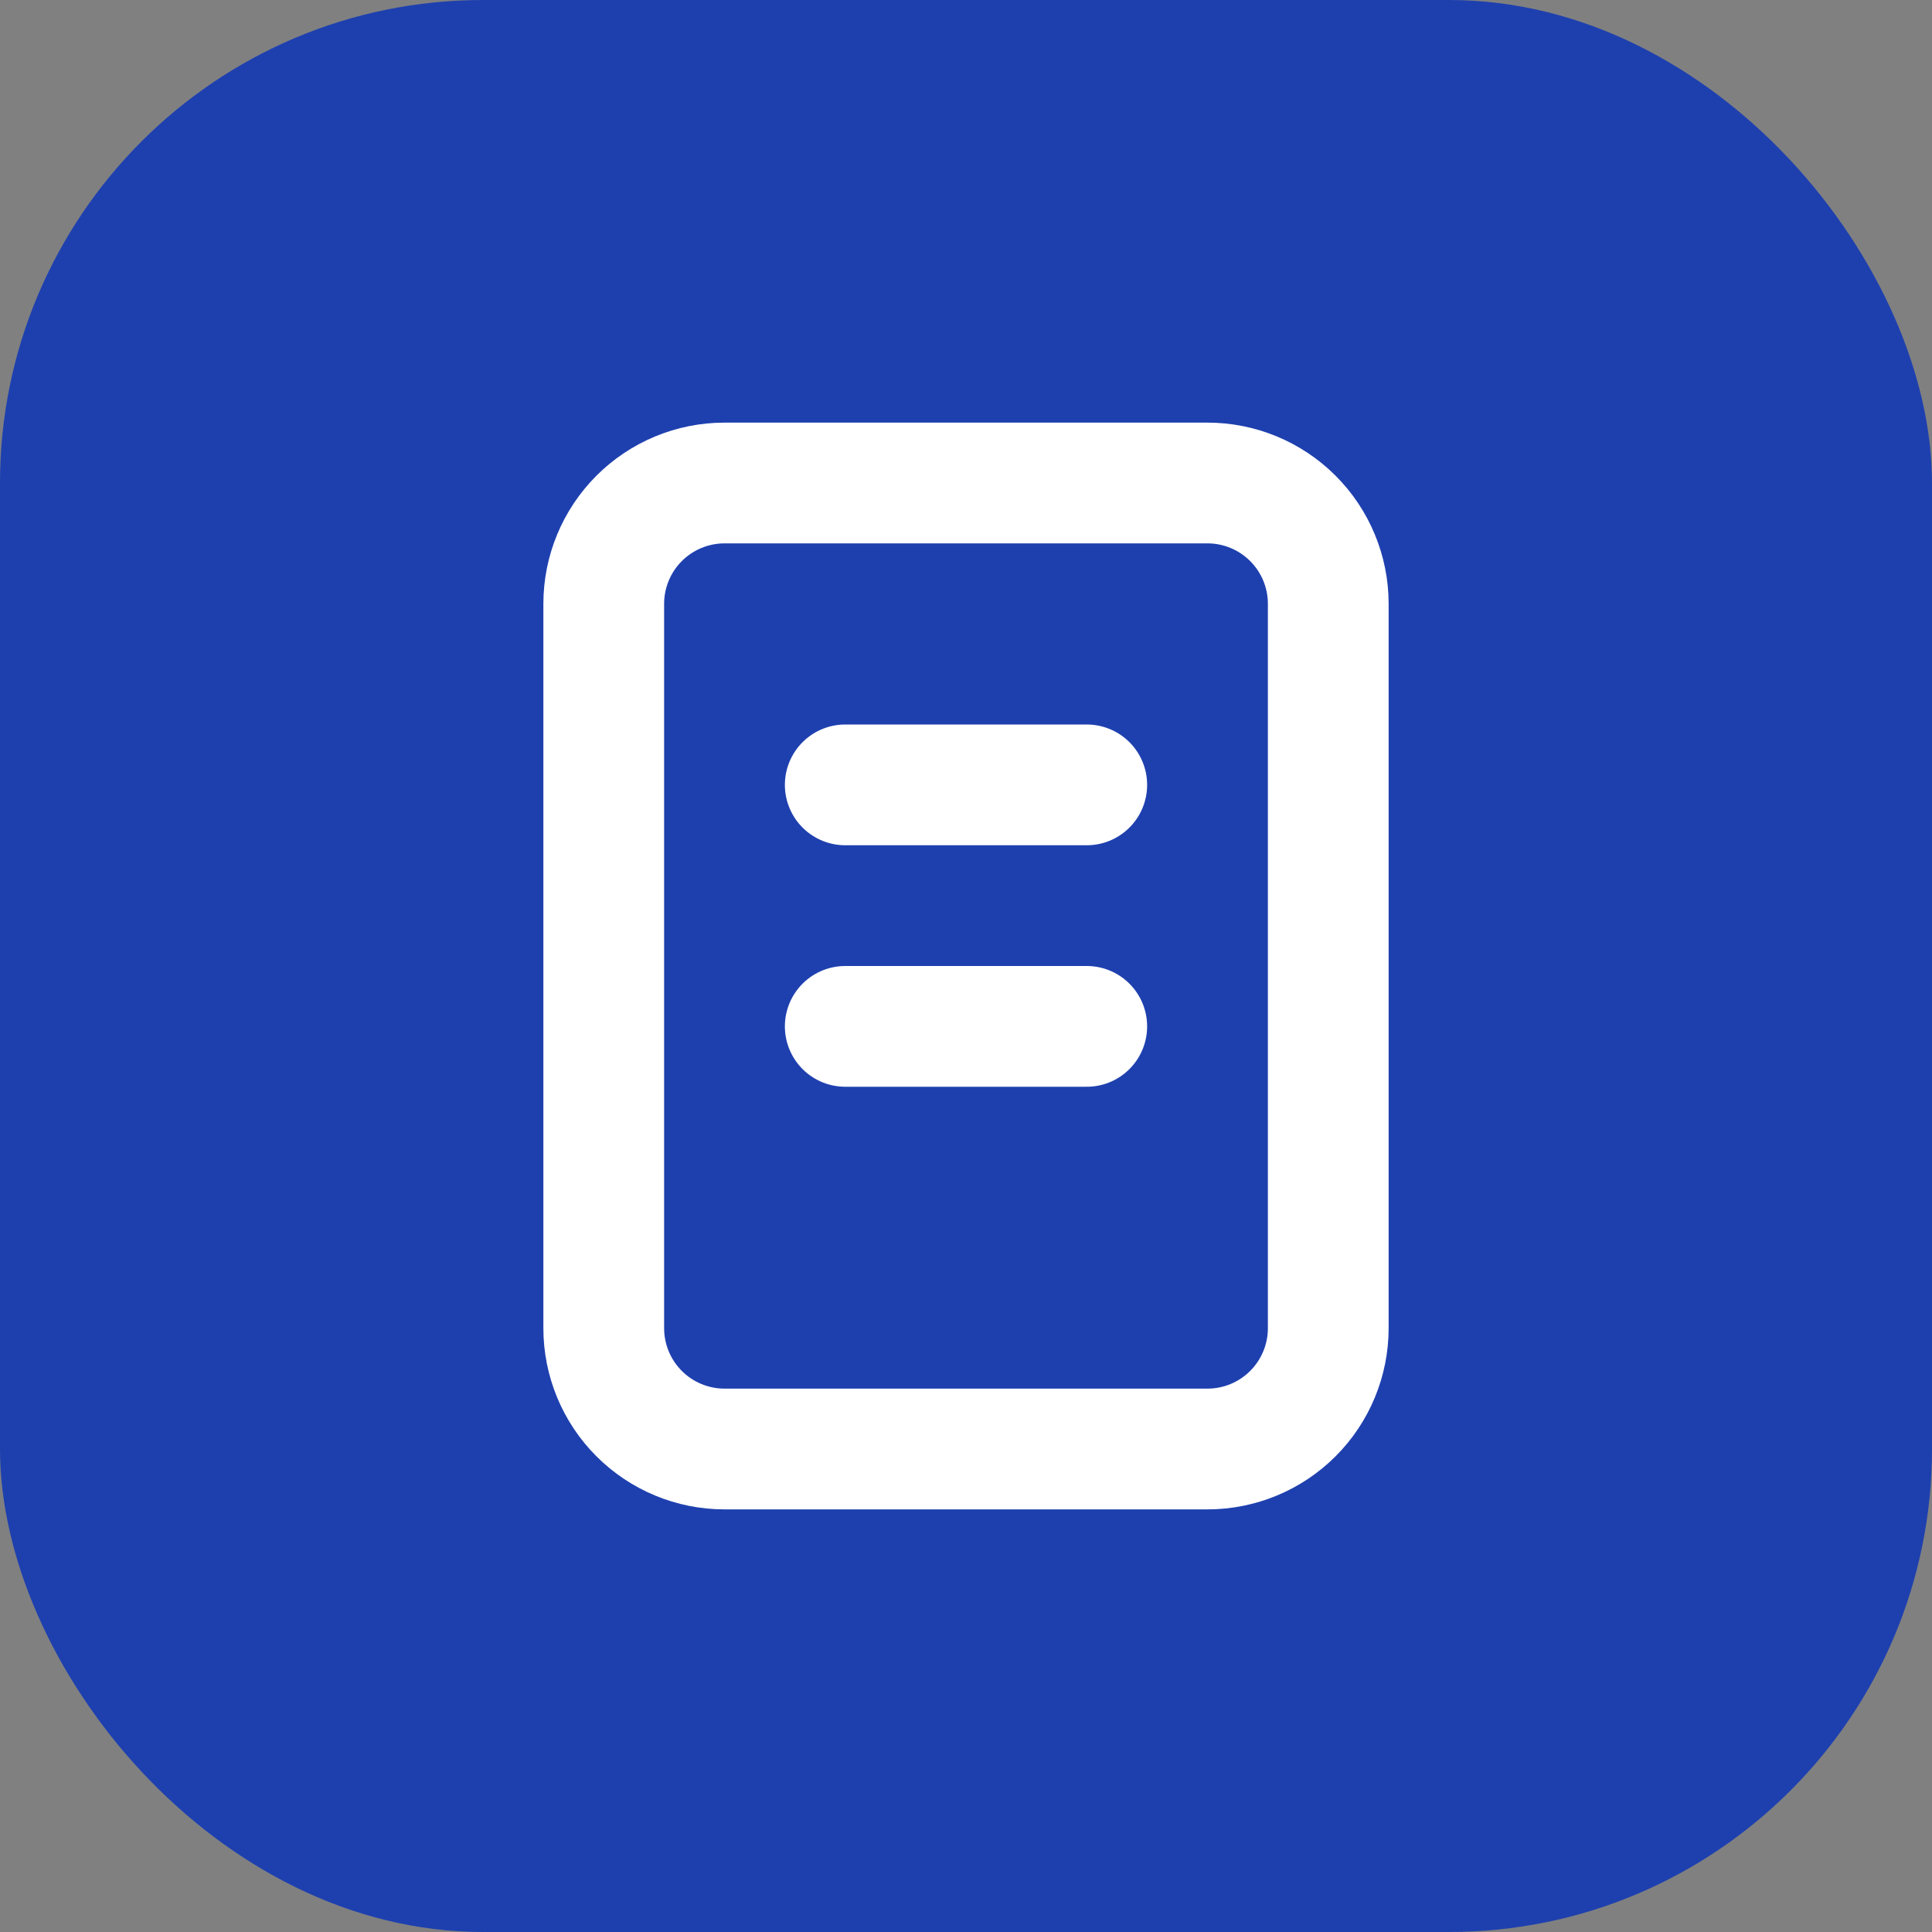
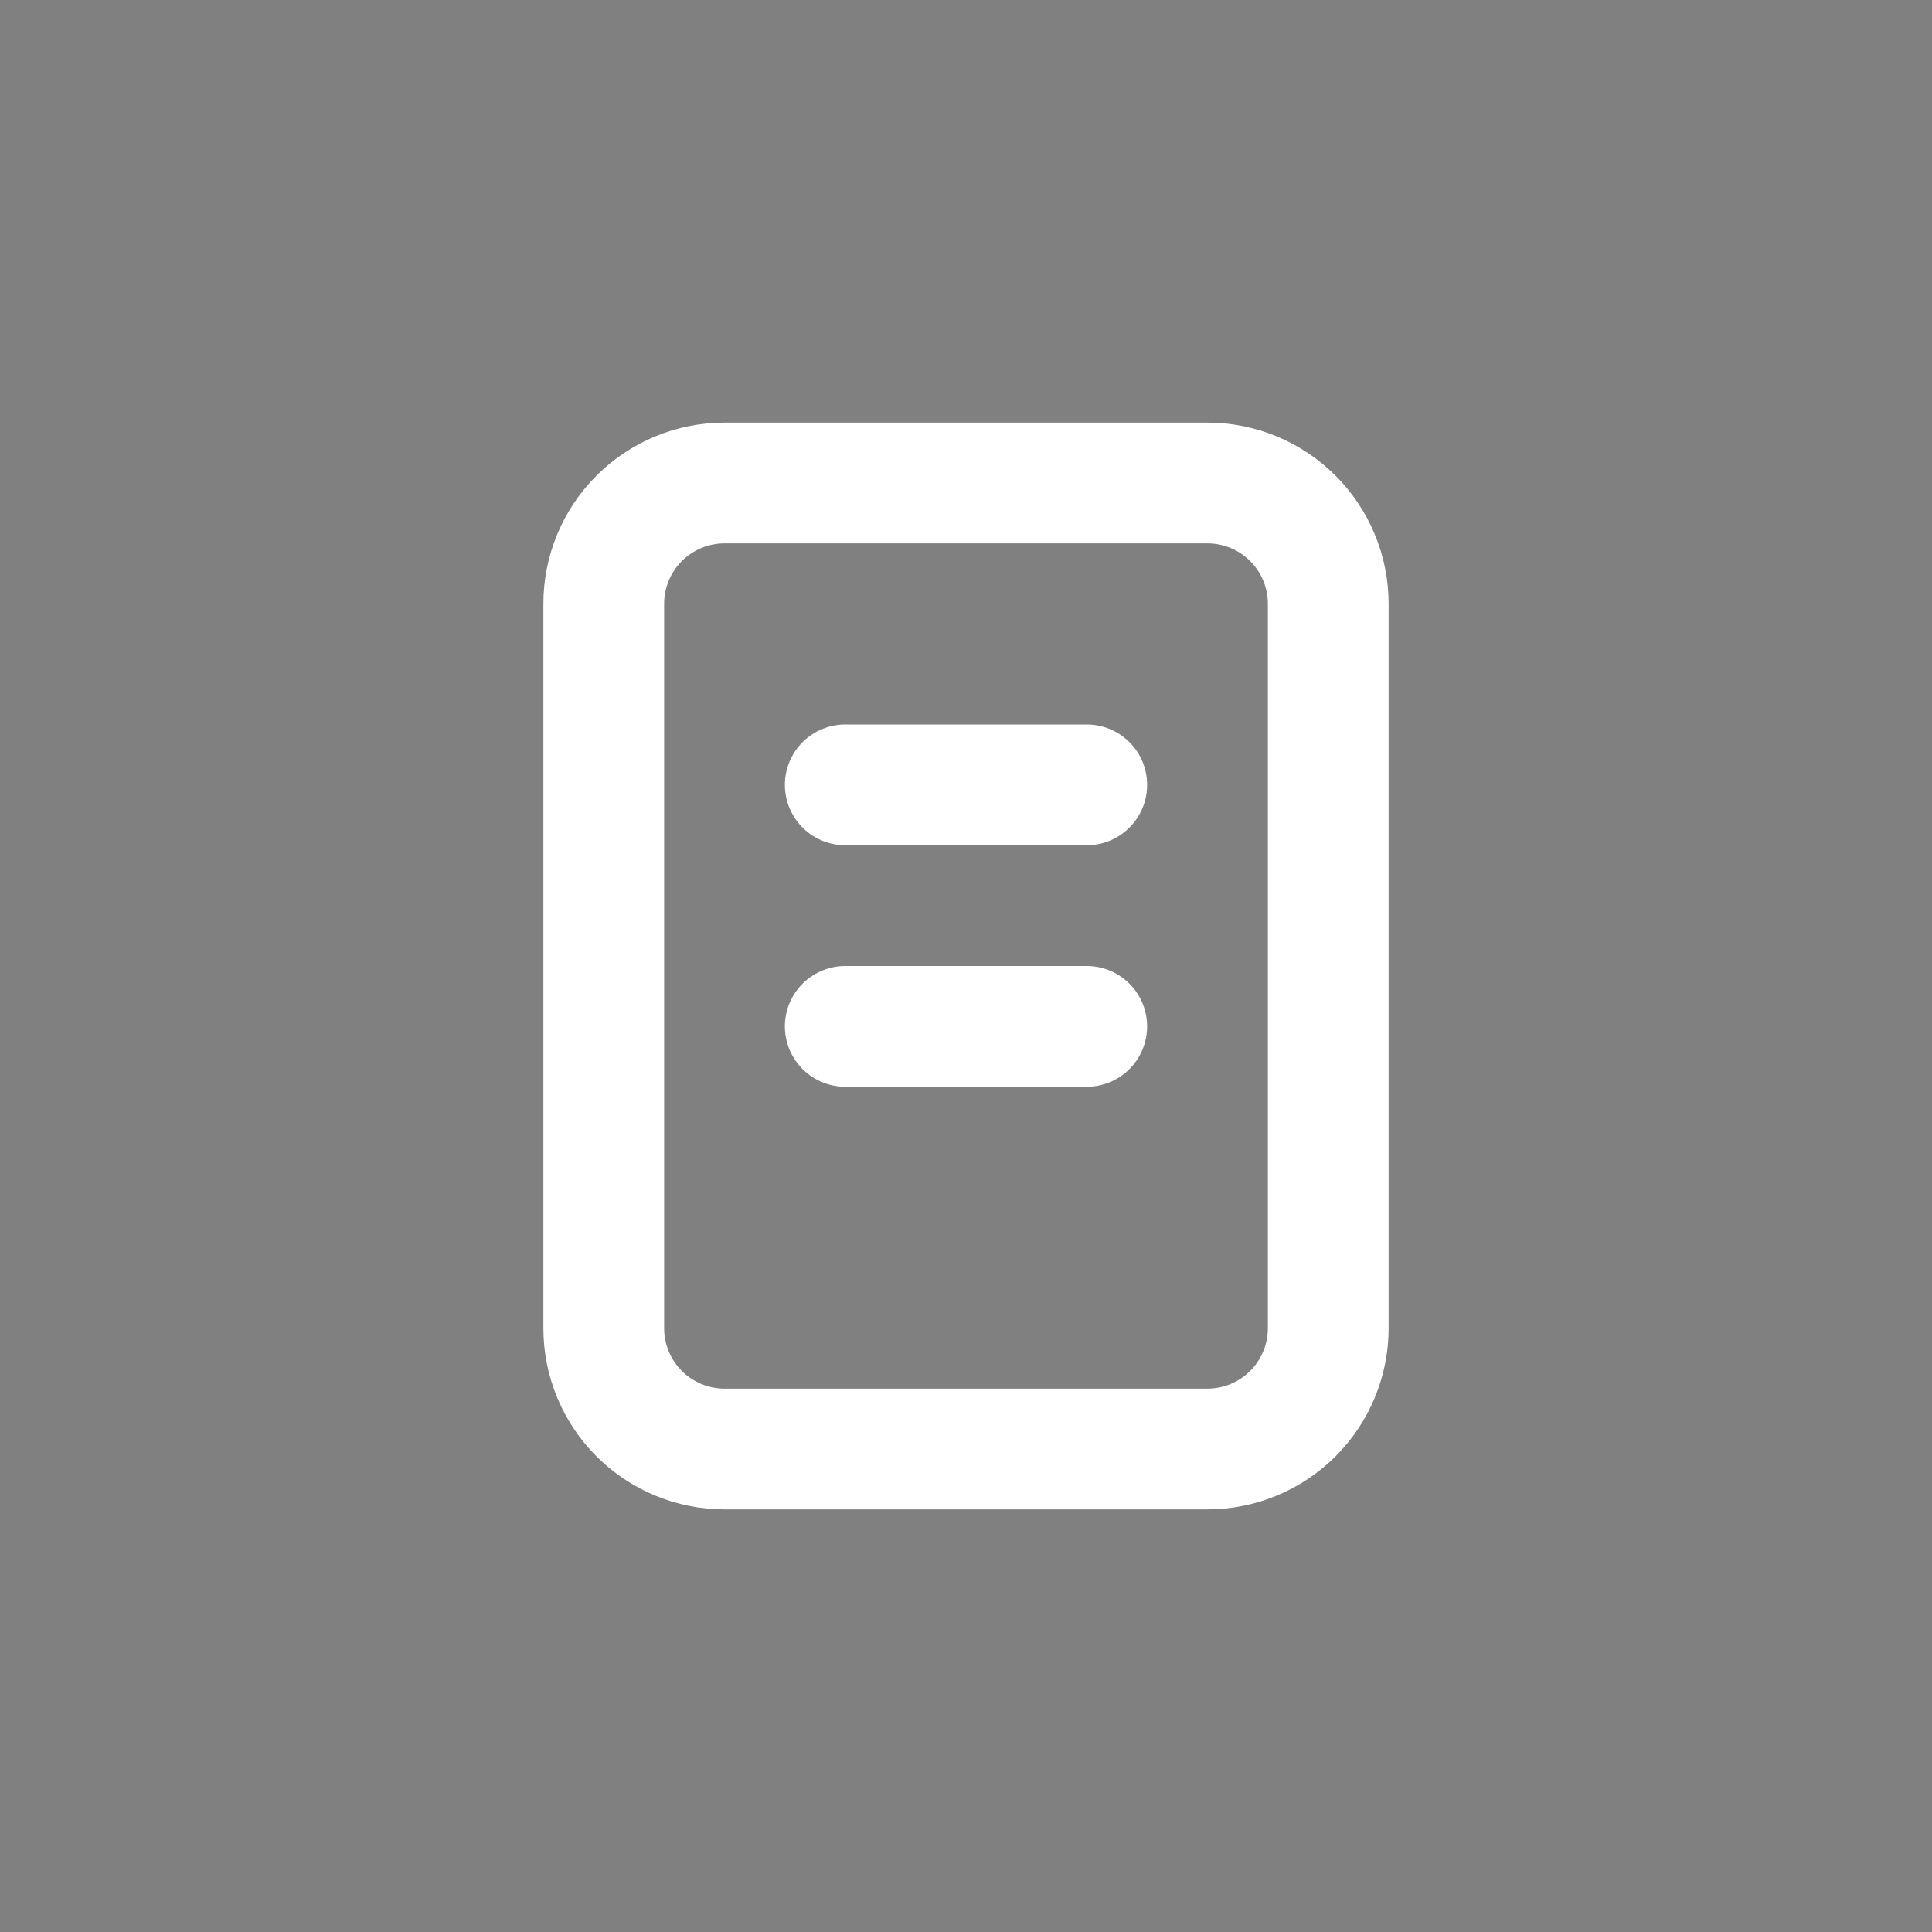
<svg xmlns="http://www.w3.org/2000/svg" width="32" height="32" viewBox="0 0 32 32" fill="none">
  <rect x="0" y="0" width="32" height="32" fill="#808080" stroke="none" />
-   <rect width="32" height="32" rx="8" fill="#1E40AF" />
  <path d="M20 8H12C11.47 8 10.961 8.211 10.586 8.586C10.211 8.961 10 9.47 10 10V22C10 22.53 10.211 23.039 10.586 23.414C10.961 23.789 11.47 24 12 24H20C20.53 24 21.039 23.789 21.414 23.414C21.789 23.039 22 22.53 22 22V10C22 9.47 21.789 8.961 21.414 8.586C21.039 8.211 20.53 8 20 8Z" stroke="white" stroke-width="2" stroke-linecap="round" stroke-linejoin="round" />
  <path d="M14 13H18" stroke="white" stroke-width="2" stroke-linecap="round" stroke-linejoin="round" />
  <path d="M14 17H18" stroke="white" stroke-width="2" stroke-linecap="round" stroke-linejoin="round" />
</svg>